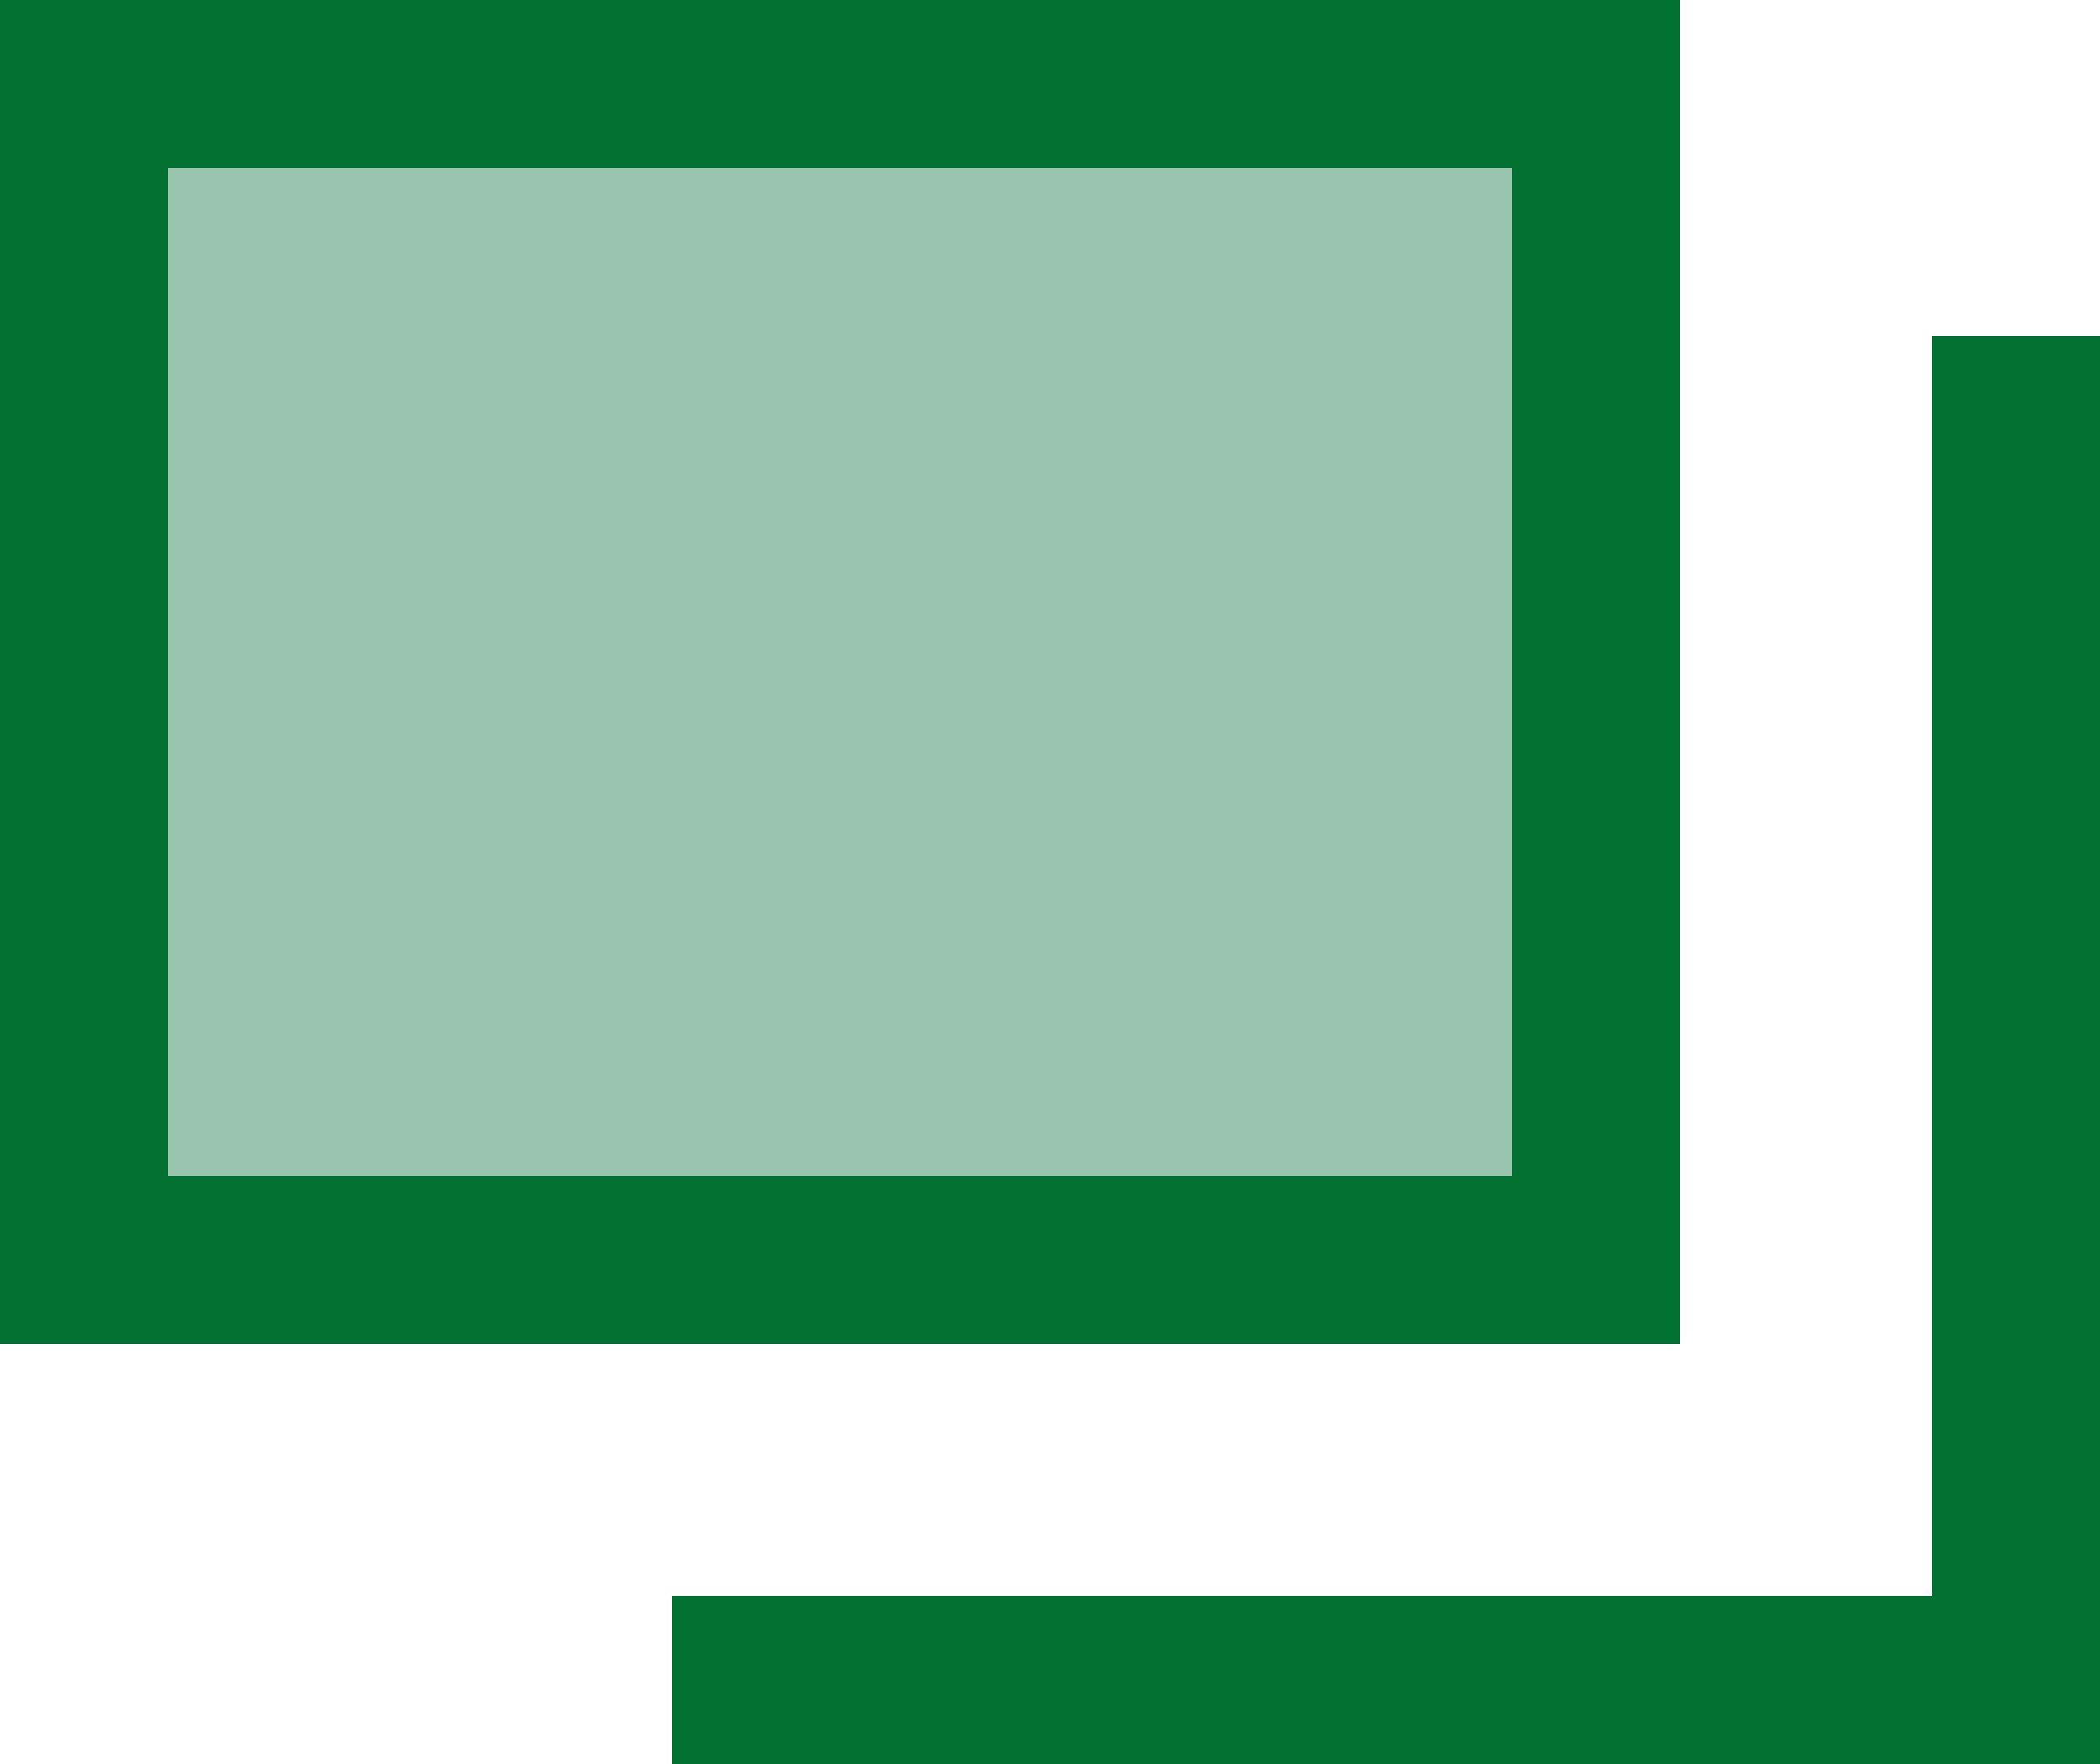
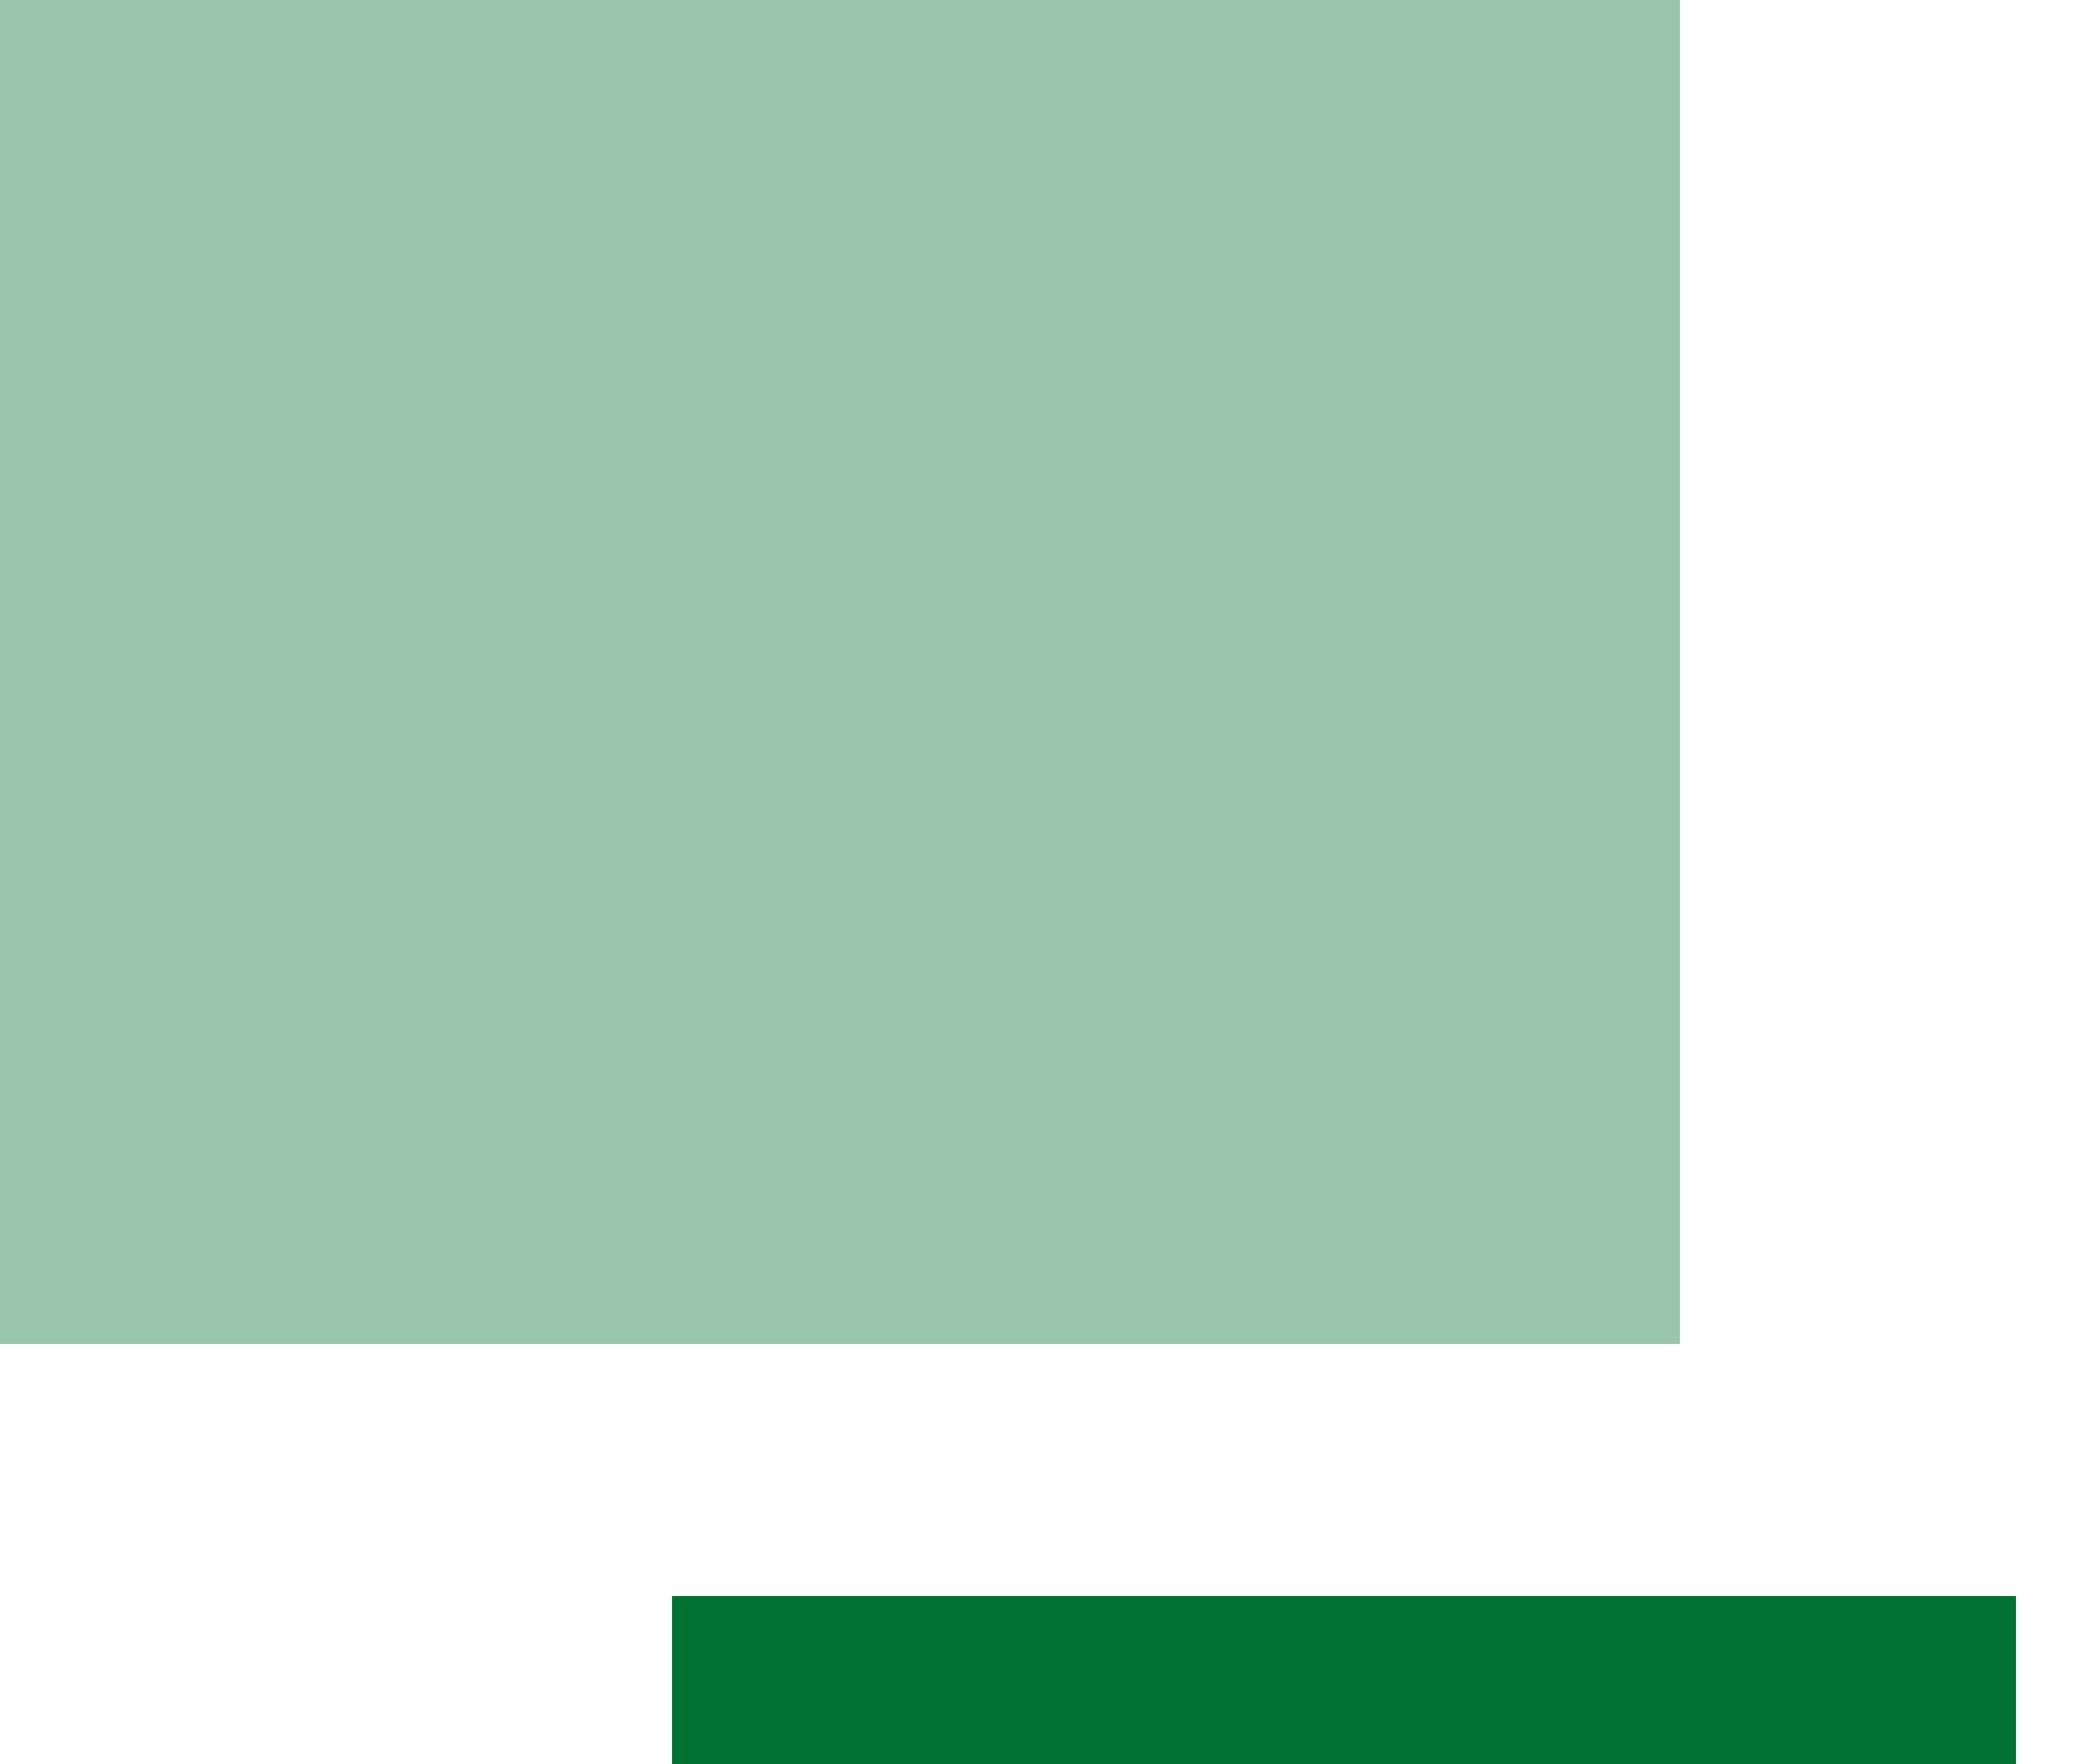
<svg xmlns="http://www.w3.org/2000/svg" width="12.5" height="10.5" viewBox="0 0 12.5 10.5">
  <g id="グループ_62203" data-name="グループ 62203" transform="translate(-620 -2184)">
    <g id="長方形_26752" data-name="長方形 26752" transform="translate(620 2184)" fill="#98c5ab" stroke="#007130" stroke-width="1">
      <rect width="10" height="8" stroke="none" />
-       <rect x="0.5" y="0.5" width="9" height="7" fill="none" />
    </g>
-     <path id="パス_252" data-name="パス 252" d="M-11278.724,2143.031h8v-8" transform="translate(11902.724 50.969)" fill="none" stroke="#007130" stroke-width="1" />
+     <path id="パス_252" data-name="パス 252" d="M-11278.724,2143.031h8" transform="translate(11902.724 50.969)" fill="none" stroke="#007130" stroke-width="1" />
  </g>
</svg>